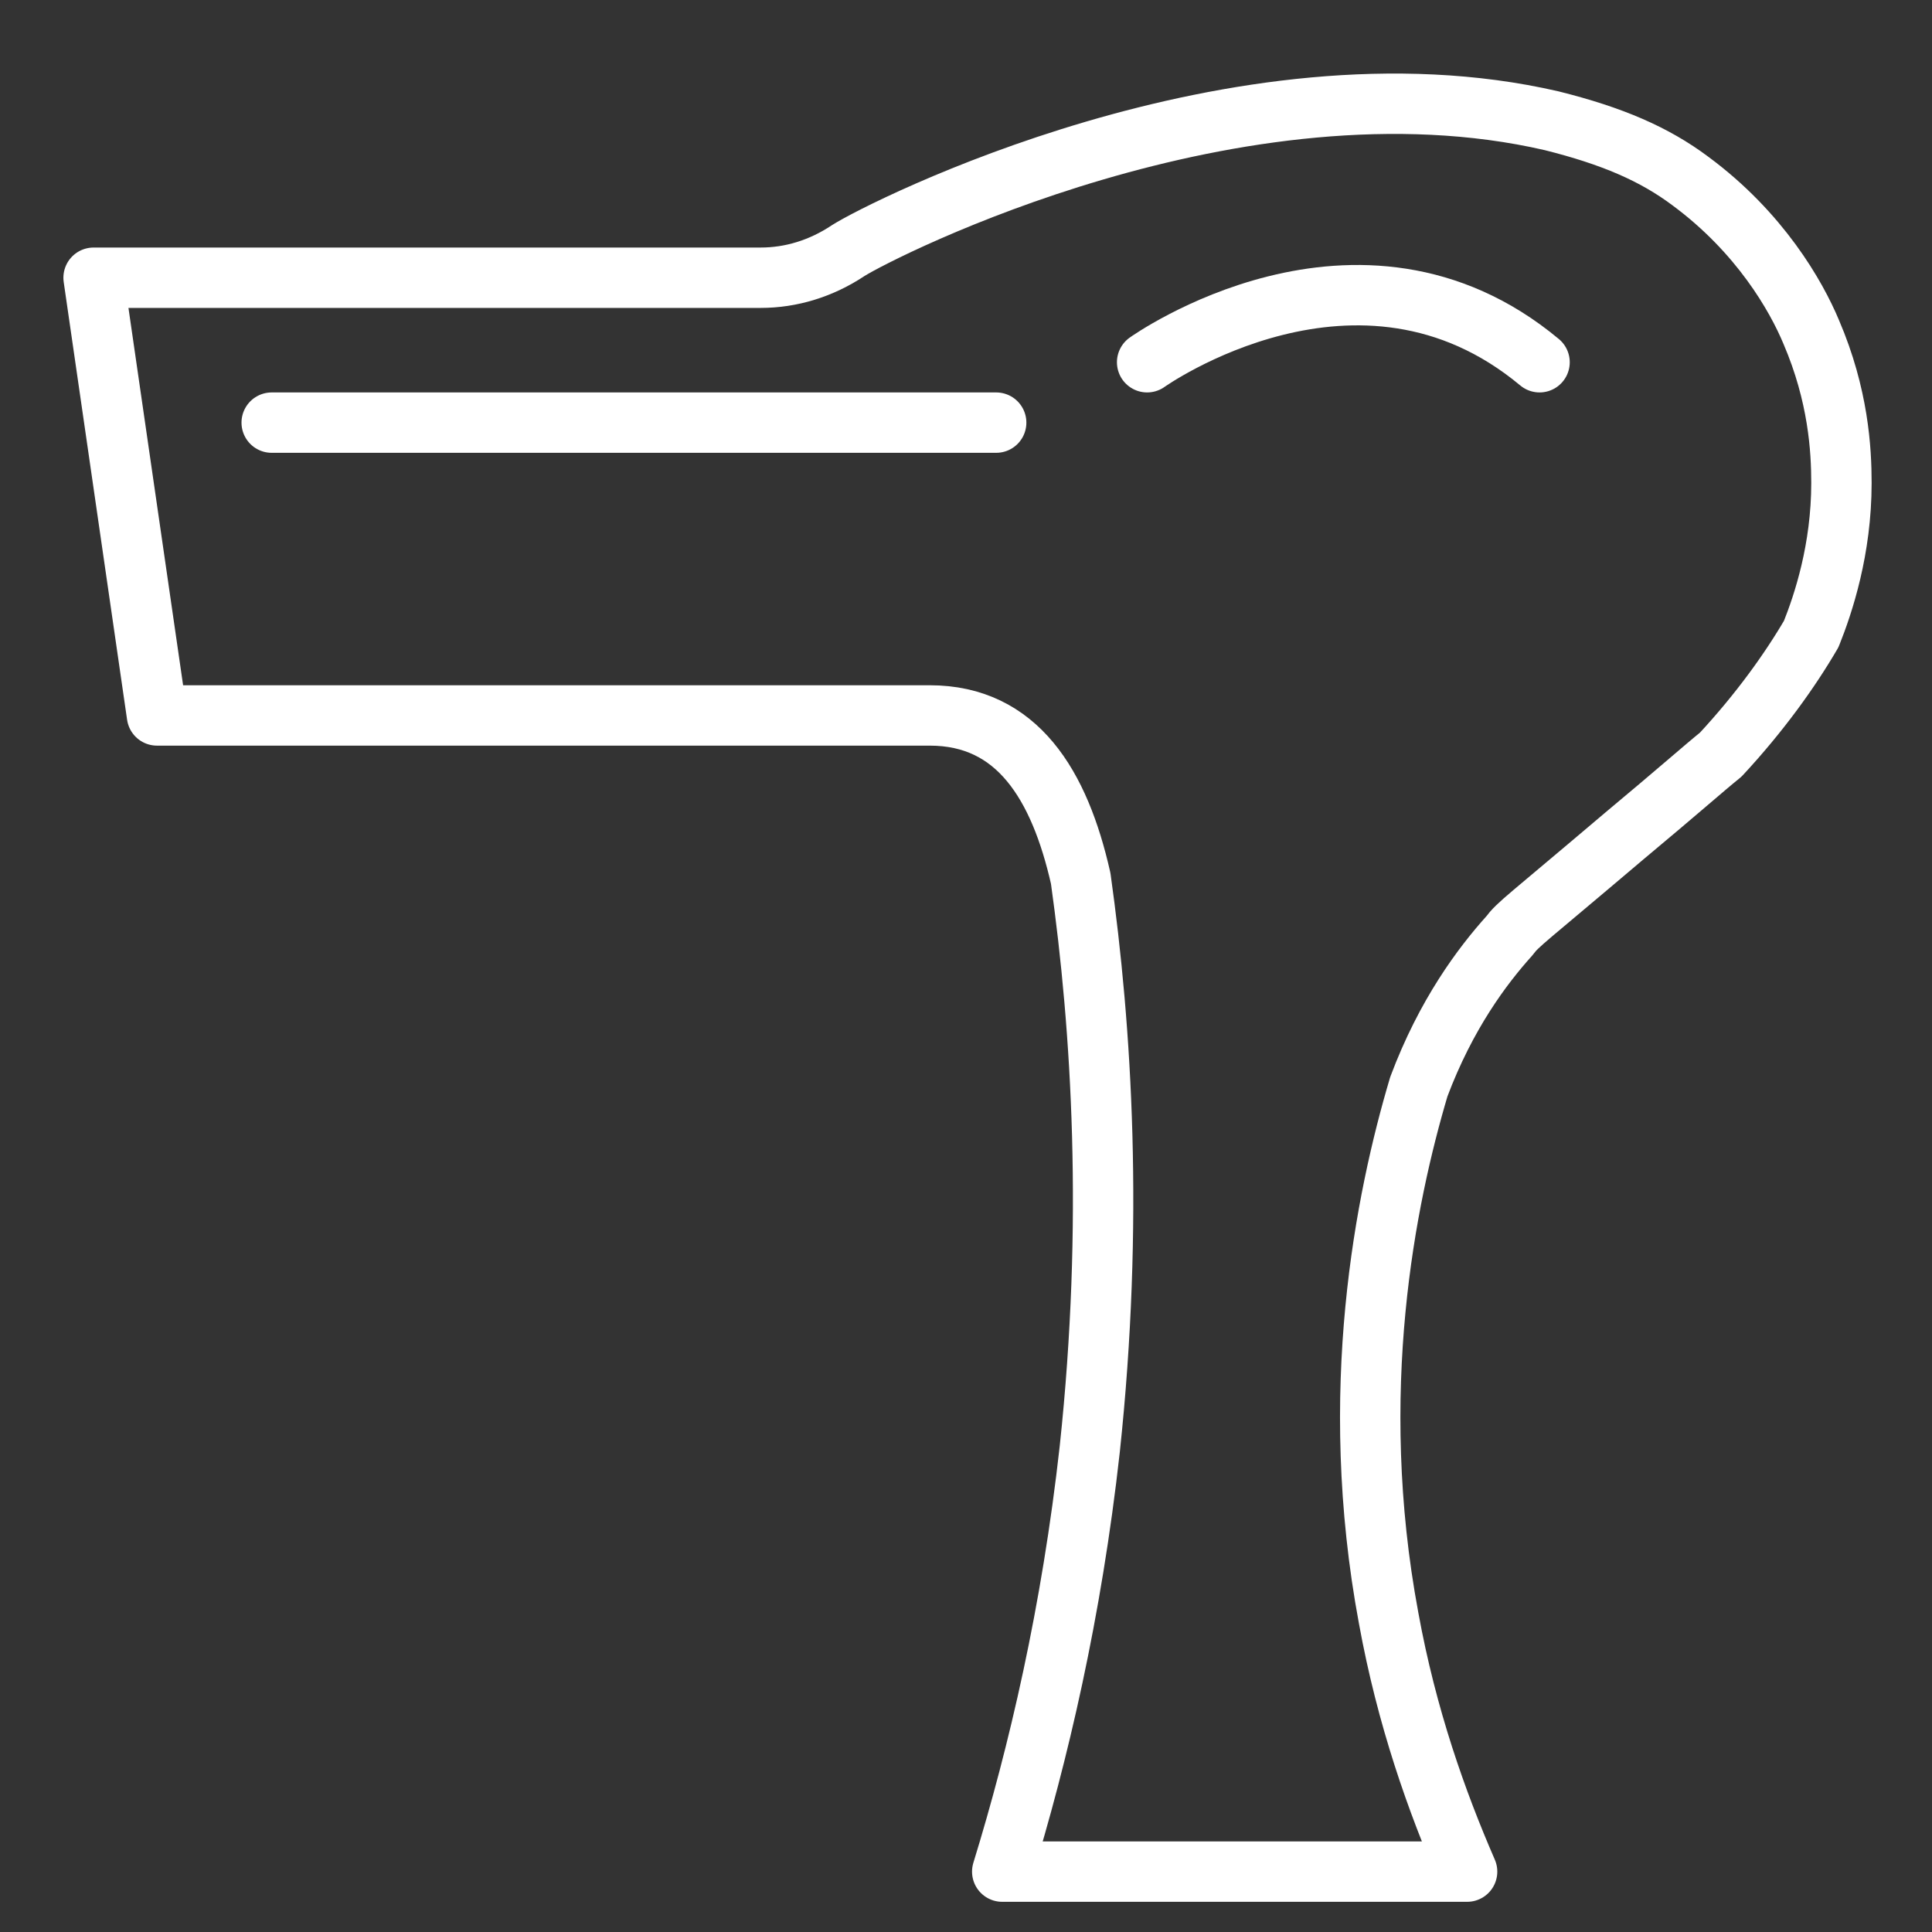
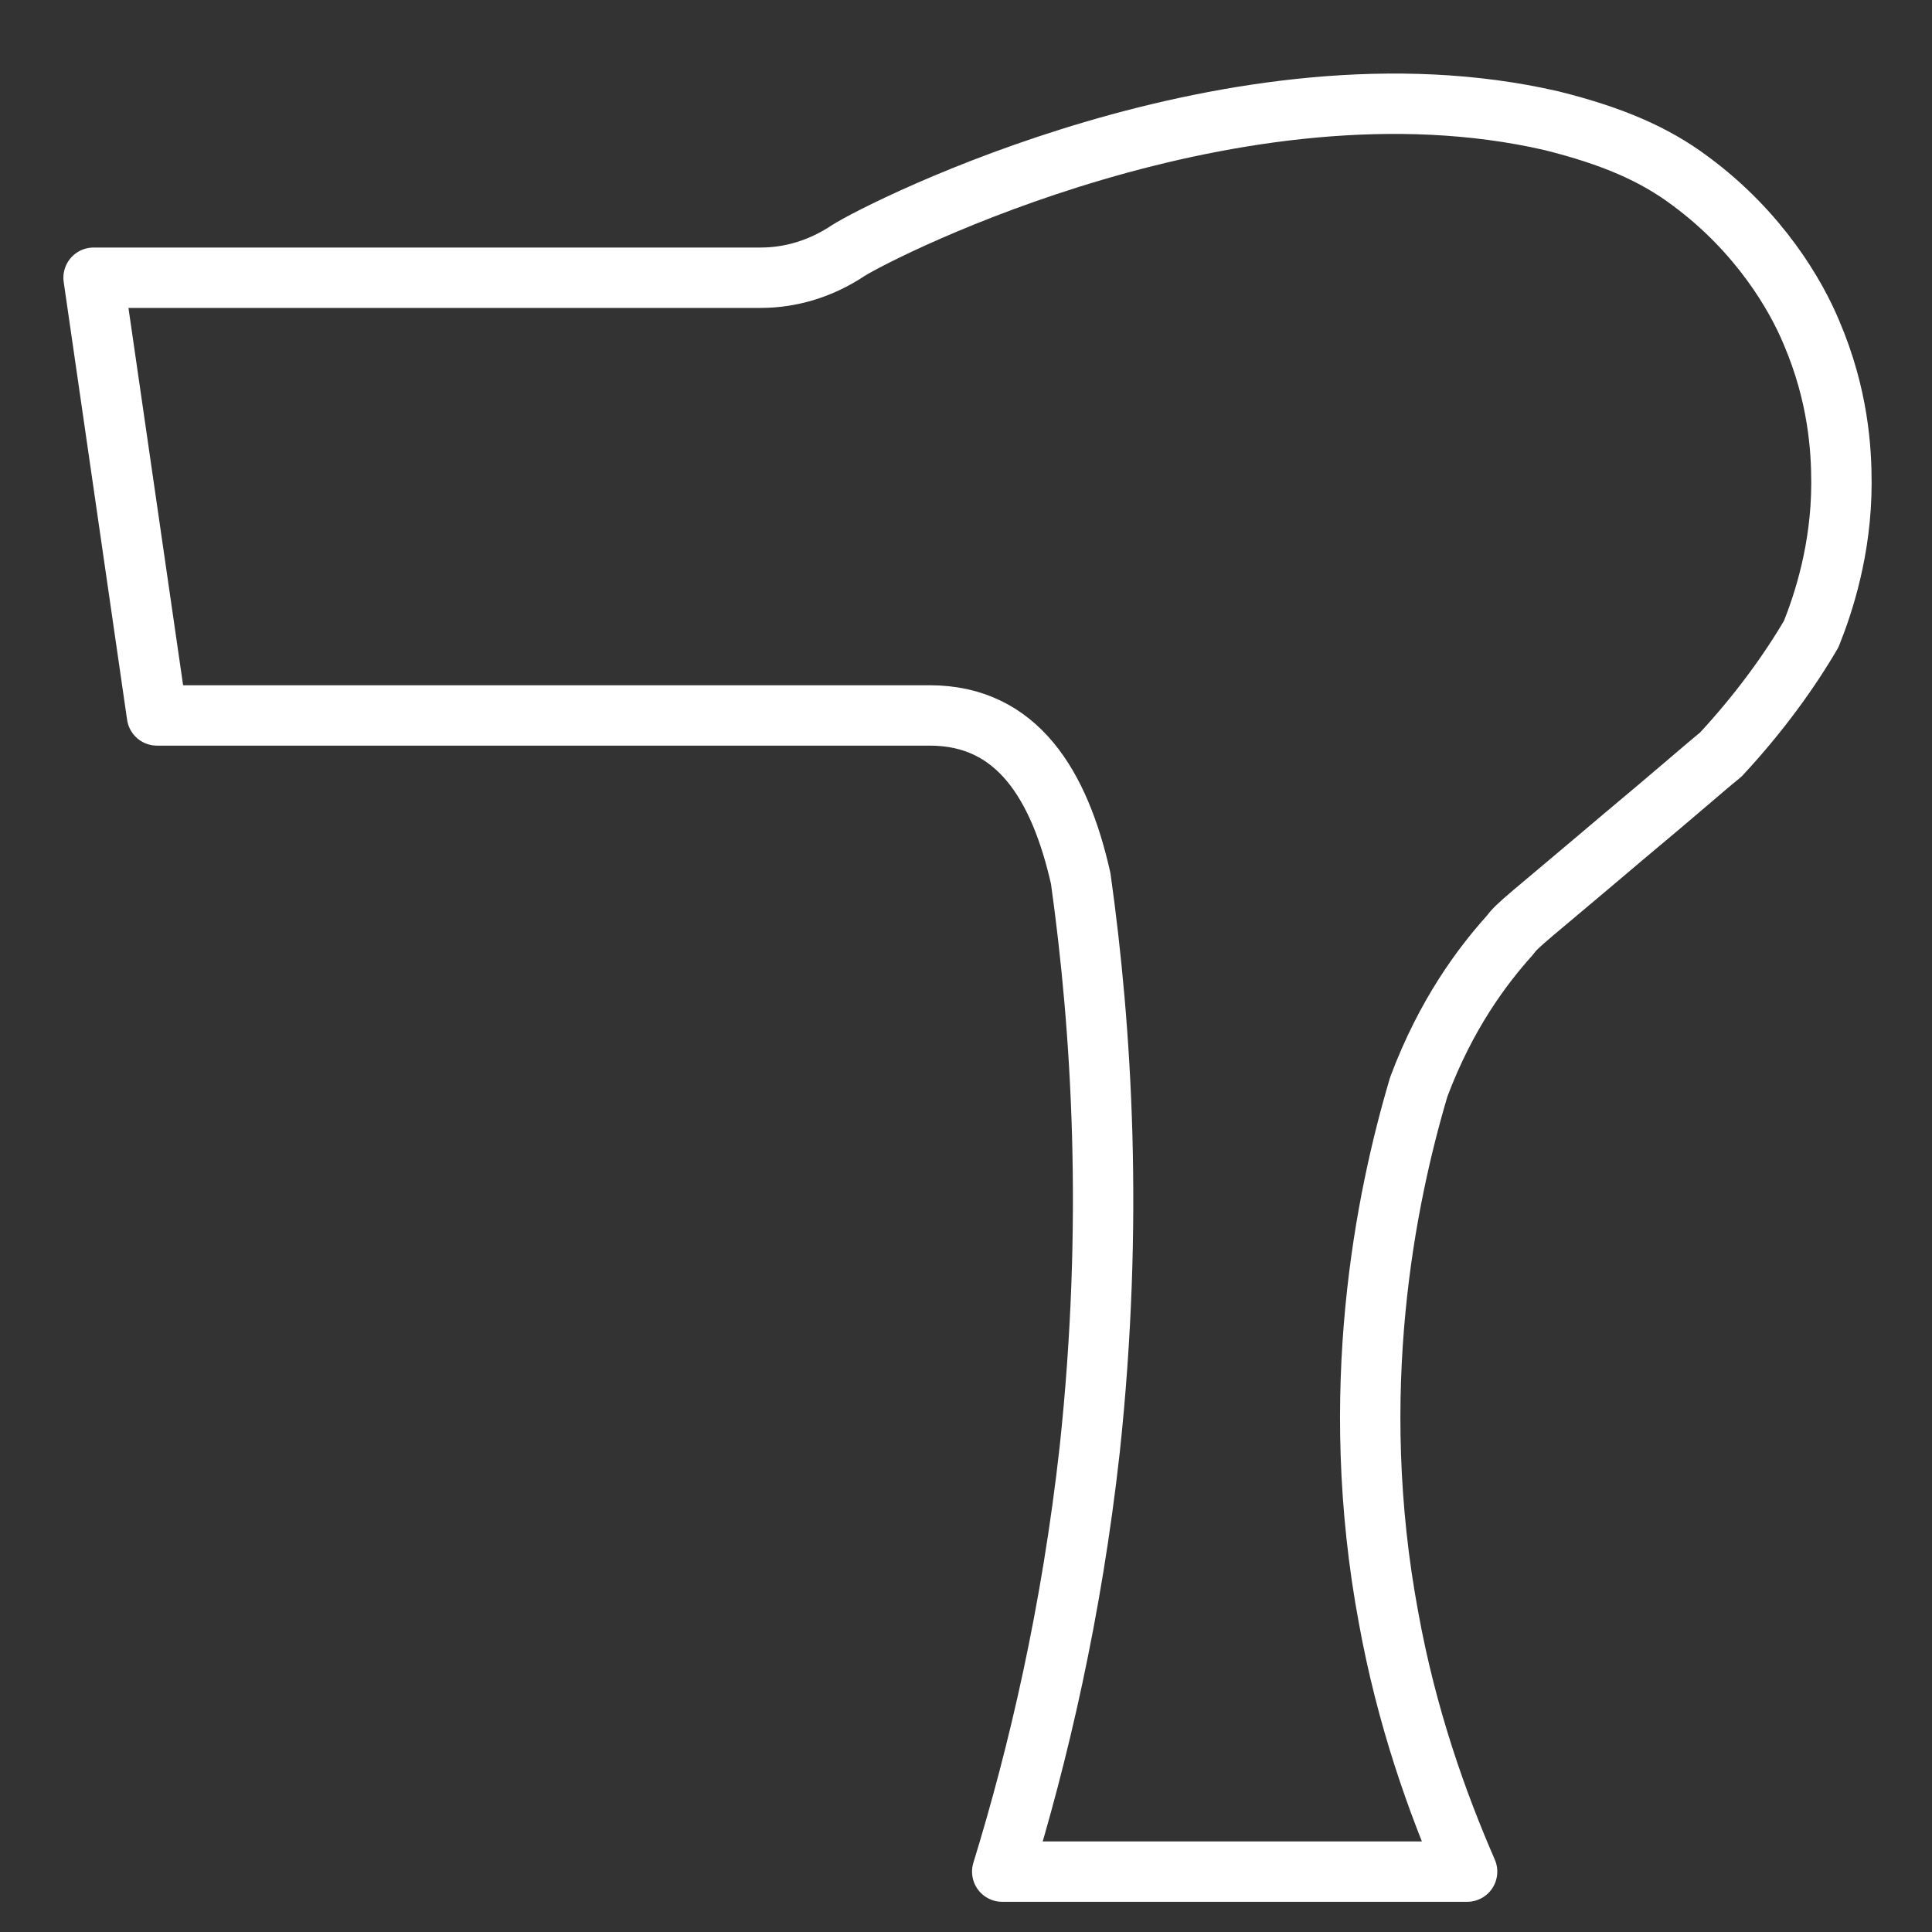
<svg xmlns="http://www.w3.org/2000/svg" version="1.1" id="color" x="0px" y="0px" viewBox="0 0 64 64" style="enable-background:new 0 0 64 64;" xml:space="preserve">
  <rect x="0" y="0" width="64" height="64" fill="#333333" stroke="none" />
  <style type="text/css">
	.st0{fill:none;stroke:#ffffff;stroke-width:2;stroke-linecap:round;stroke-linejoin:round;}
</style>
  <path class="st0" d="M48.6,62c-1-2.3-2-5.1-2.6-8.4c-1.4-7.5-0.1-13.9,1-17.6c0.9-2.4,2.1-4,3-5c0.3-0.4,0.5-0.5,3.8-3.3  c1.8-1.5,2.7-2.3,3.2-2.7c1.3-1.4,2.3-2.8,3-4c0.4-1,1-2.8,1-5c0-1.1-0.1-2.9-1-5c-0.5-1.2-1.7-3.3-4-5c-1.2-0.9-2.6-1.5-4.6-2  C41,1.6,29.2,7.6,28.1,8.3c-0.9,0.6-1.9,0.9-2.9,0.9H3.1l2.1,14.5h25.6c2.9,0,4.3,2.3,5,5.4c0.7,5,1.1,11.4,0.3,18.9  c-0.6,5.4-1.7,10.1-2.9,14C38.2,62,43.4,62,48.6,62z" />
-   <line class="st0" x1="9" y1="14" x2="33" y2="14" />
-   <path class="st0" d="M38,12c0,0,7-5,13,0" />
</svg>